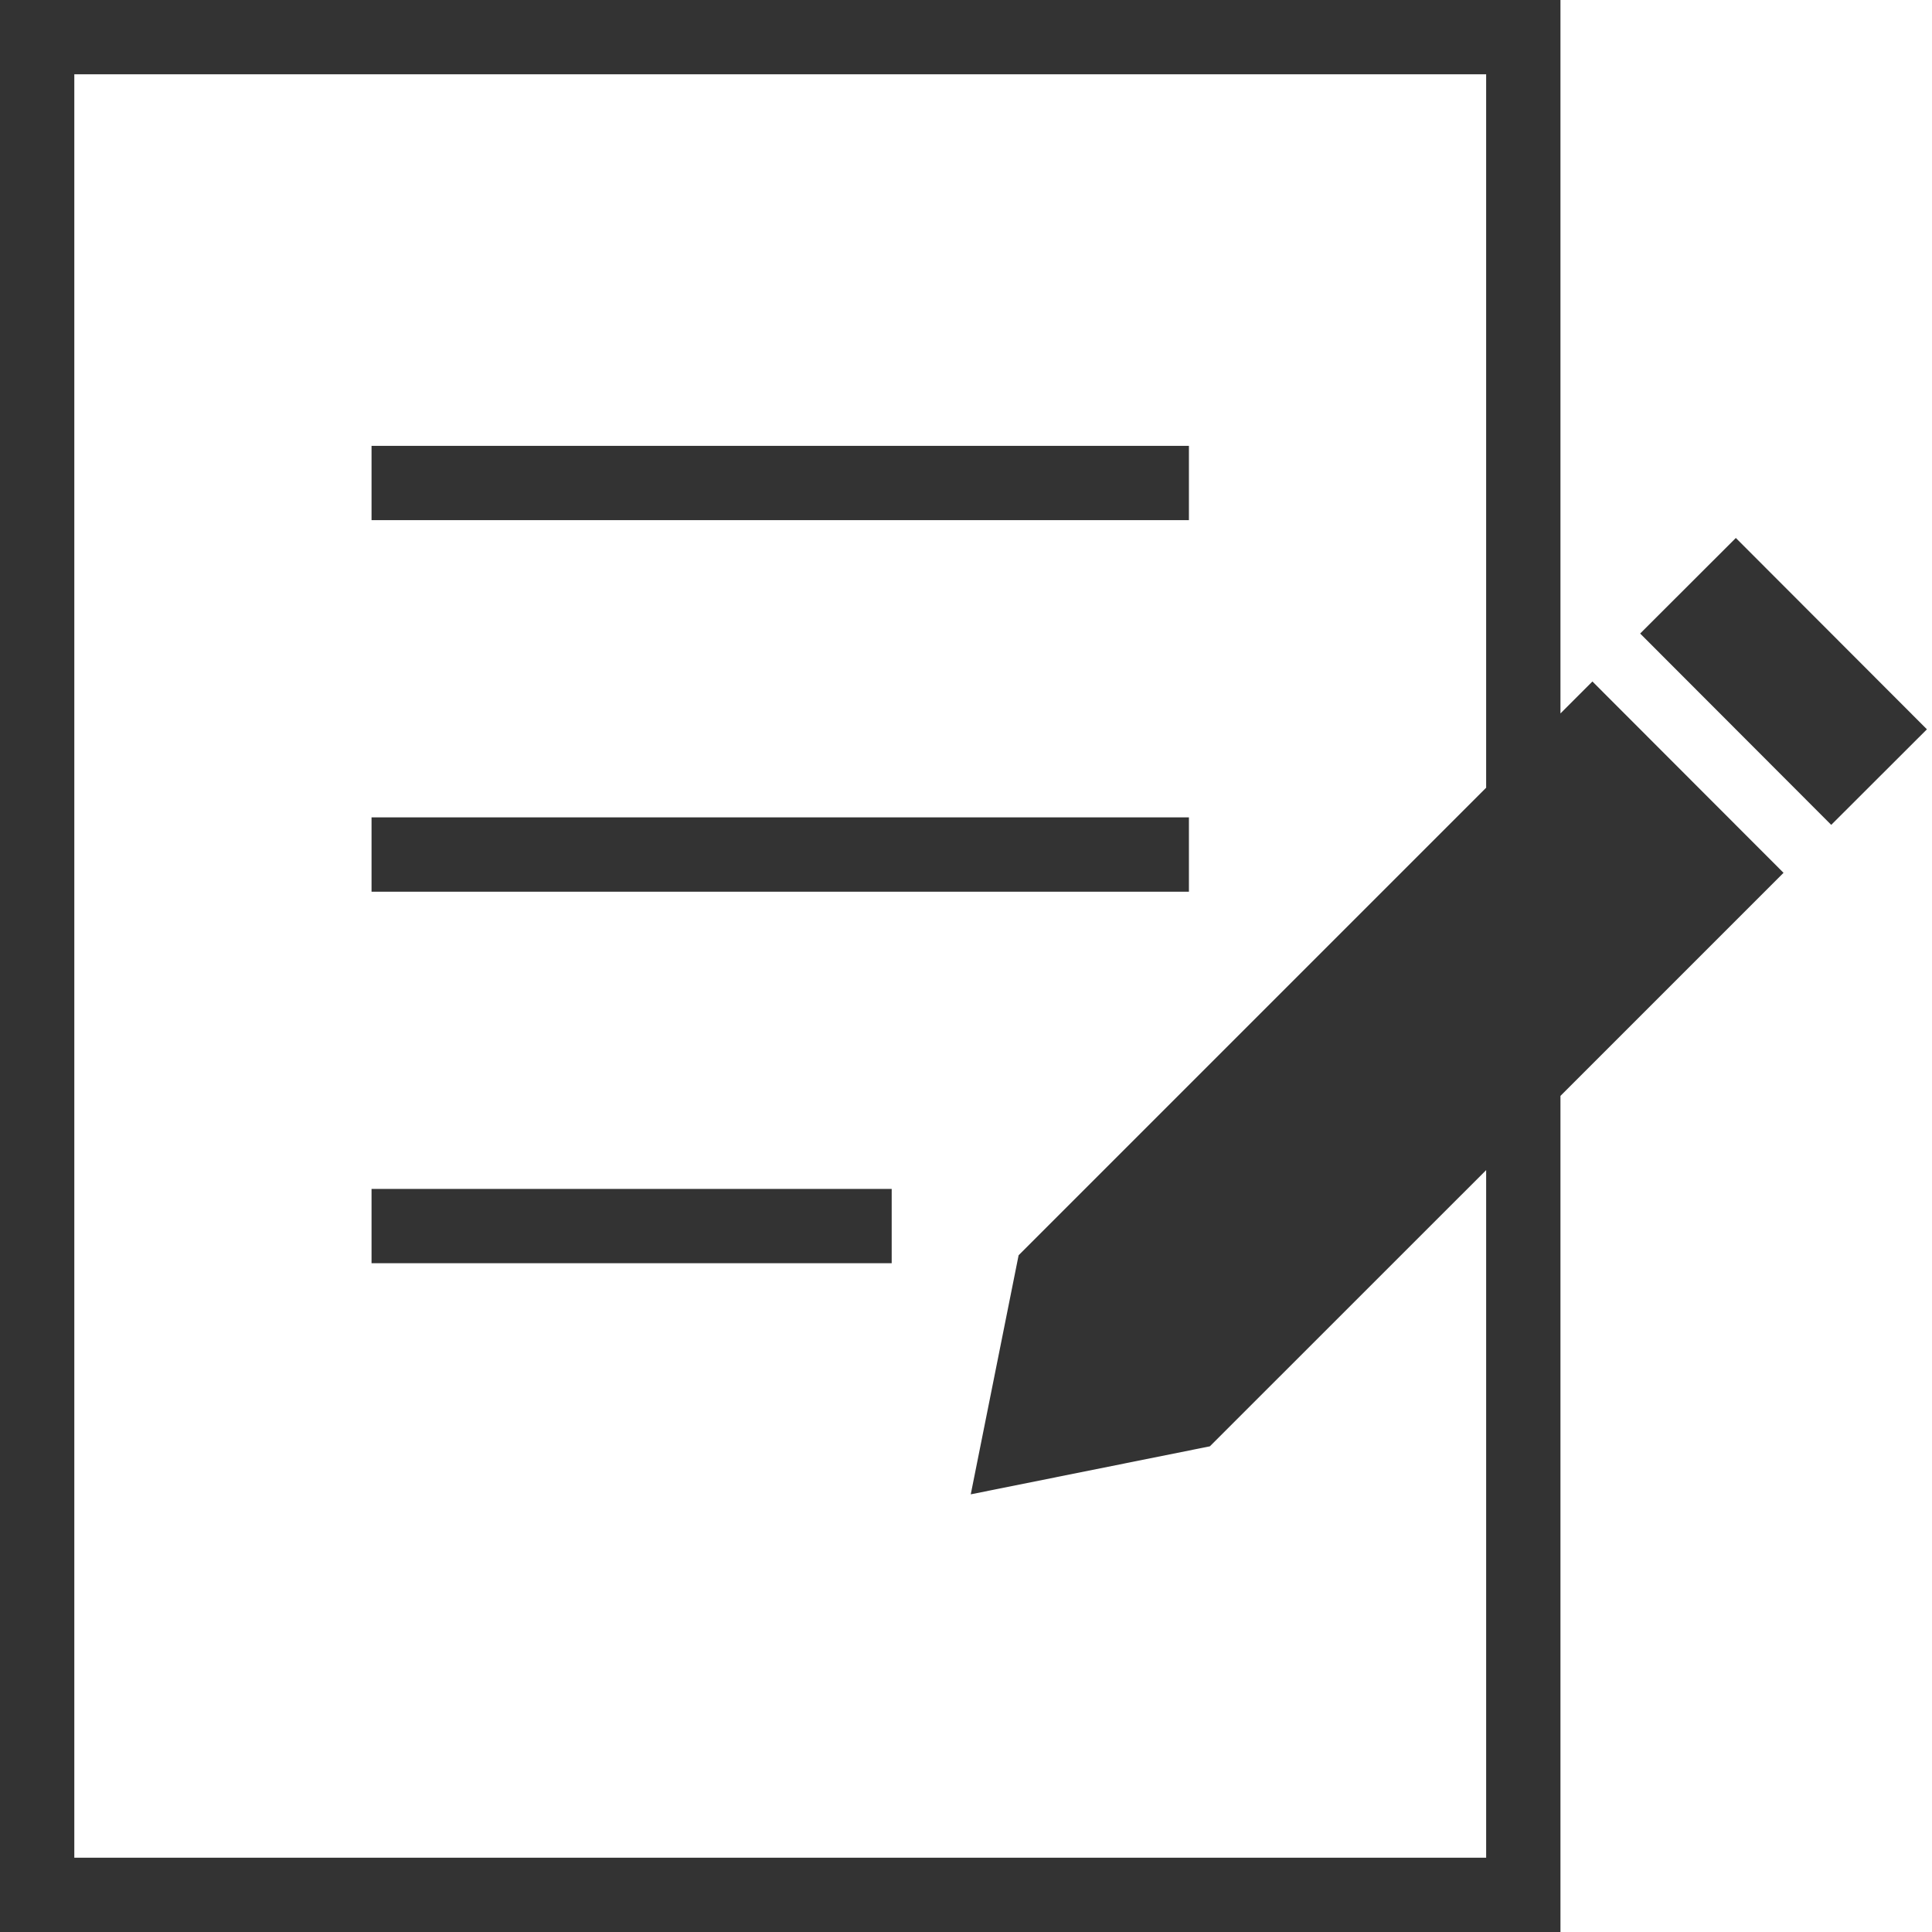
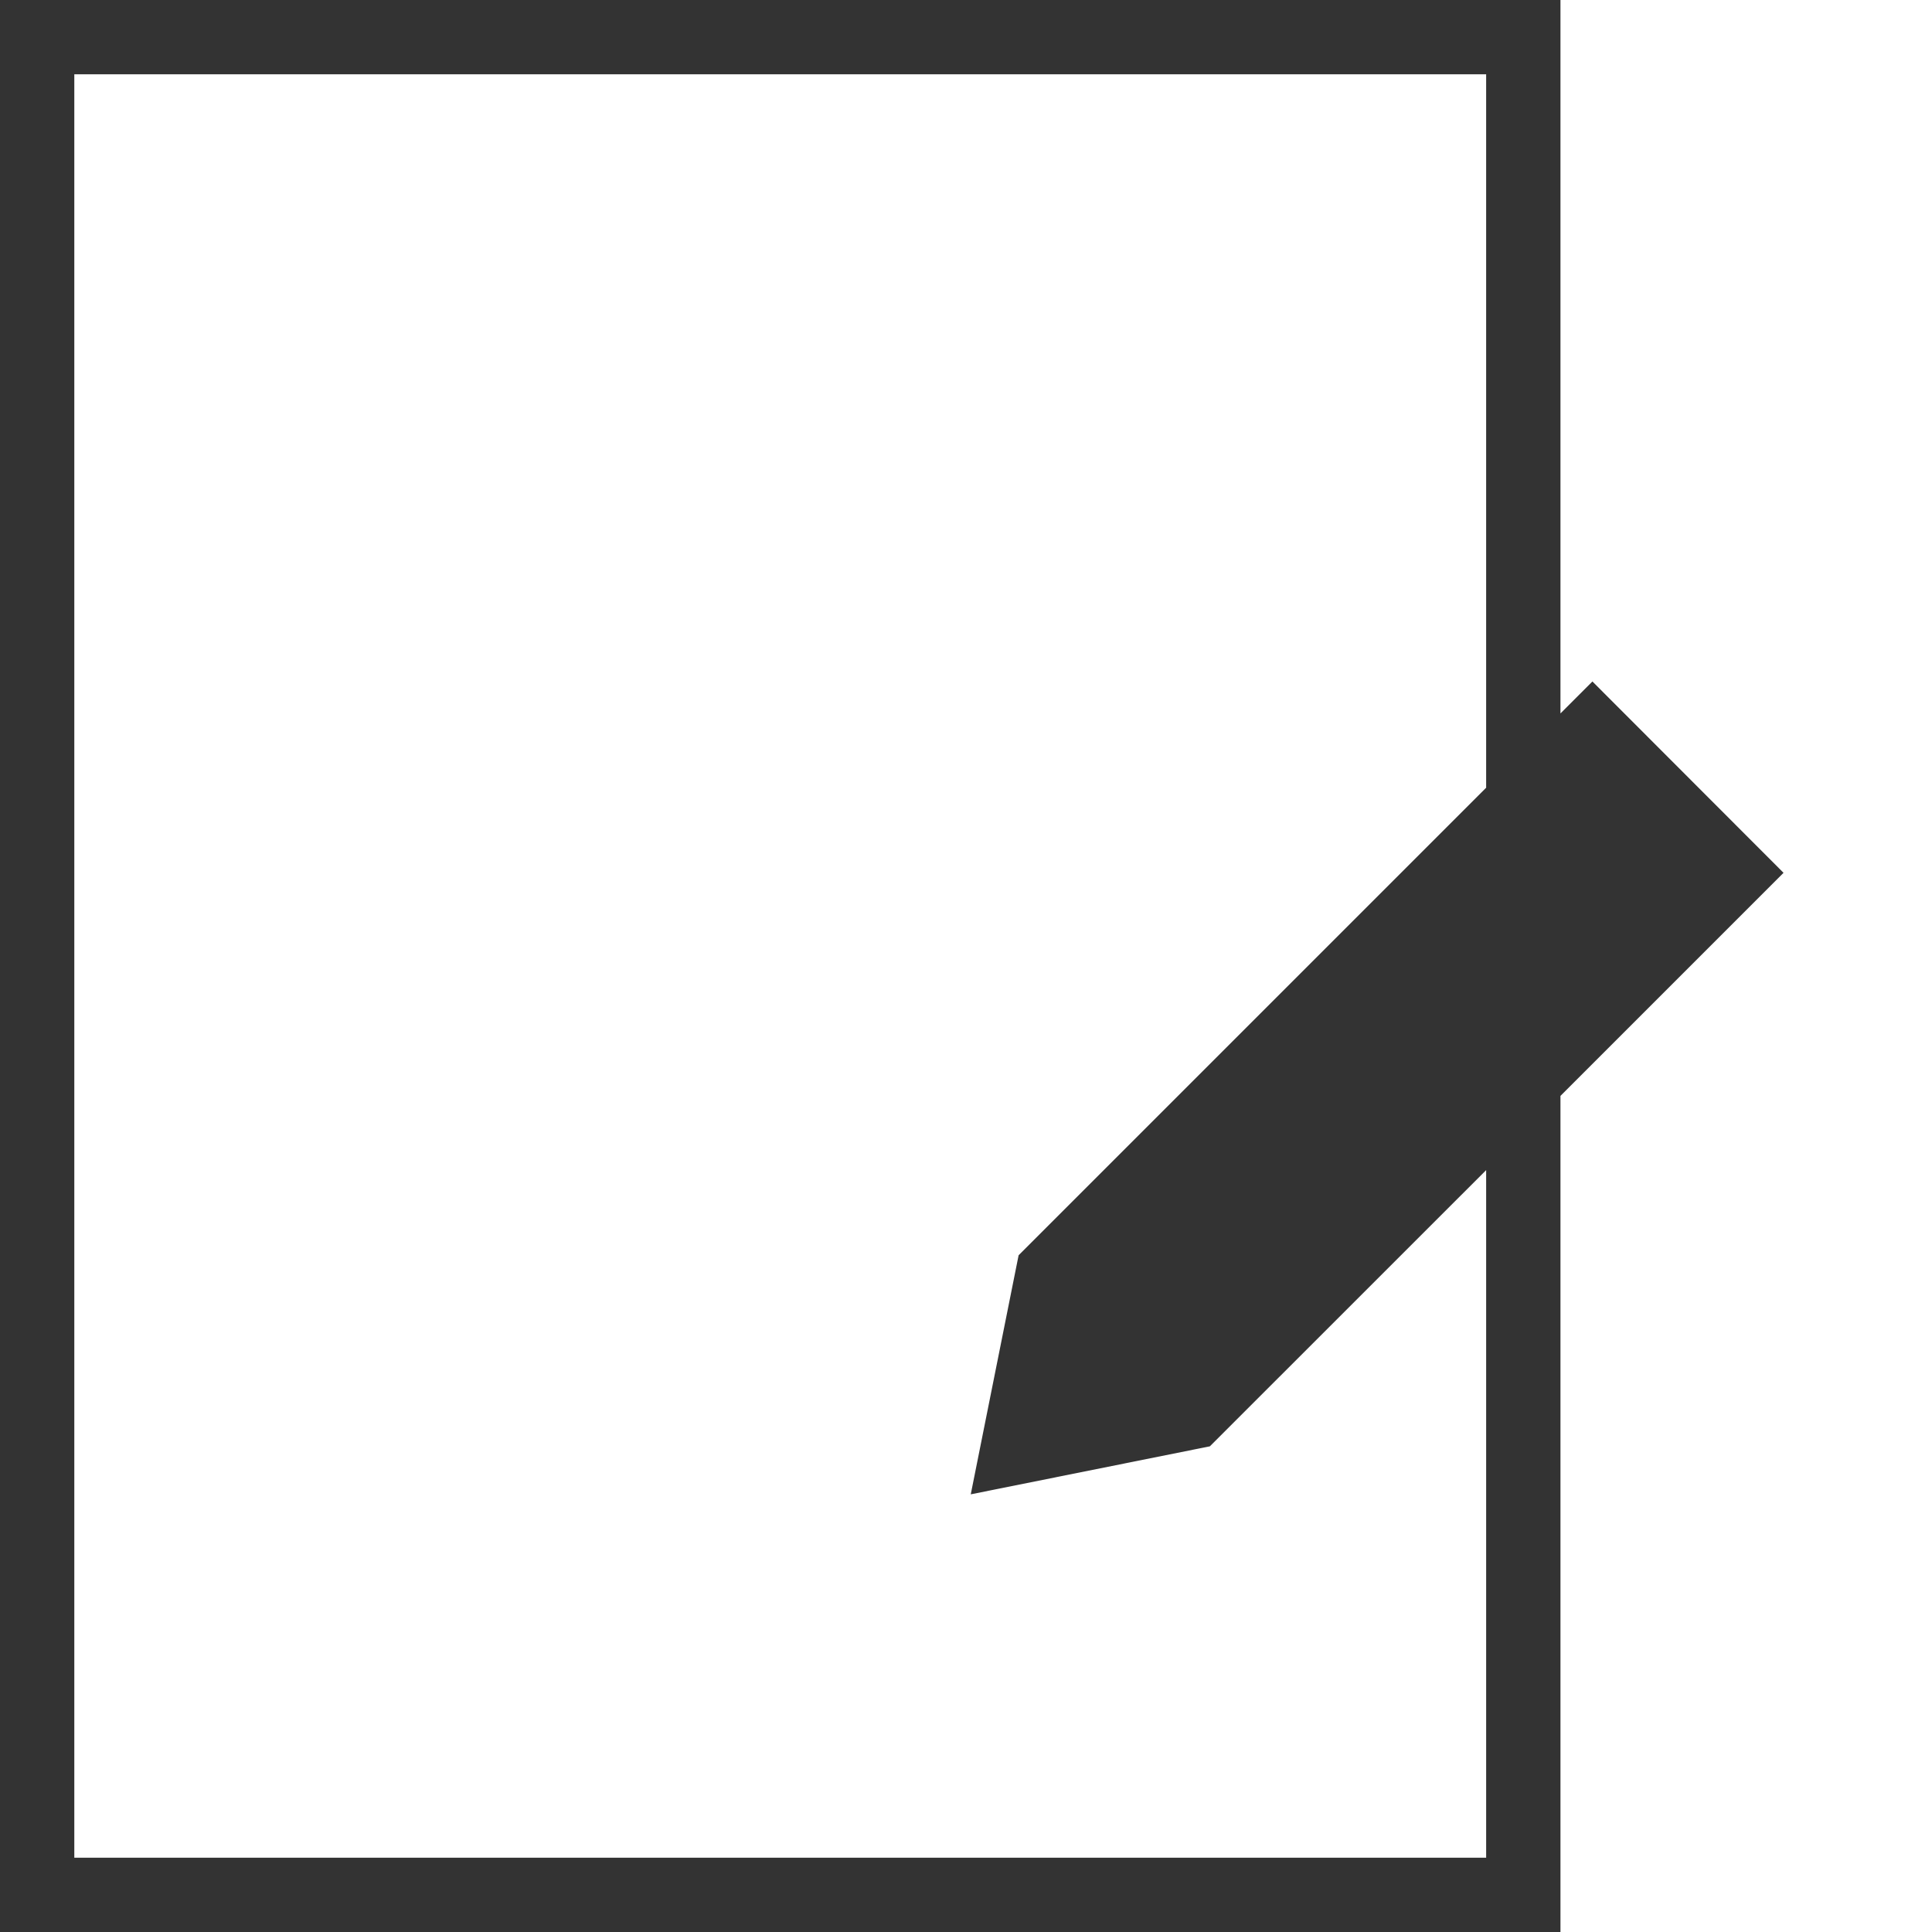
<svg xmlns="http://www.w3.org/2000/svg" version="1.1" id="レイヤー_1" x="0" y="0" width="20" height="20" viewBox="0 0 26 26" xml:space="preserve">
  <g fill="#333">
-     <path d="M5 6h11v1H5zm0 5h11v1H5zm0 5h7v1H5z" />
    <path d="M21.43 9.171l-.43.43V0H0v26h21V14.748l3.002-3.002-2.572-2.575zM20 25H1V1h19v9.601l-6.292 6.292-.644 3.217 3.218-.646L20 15.747V25z" />
-     <path transform="rotate(-44.96 24.001 9.172)" d="M23.093 7.352h1.82v3.639h-1.82z" />
  </g>
</svg>